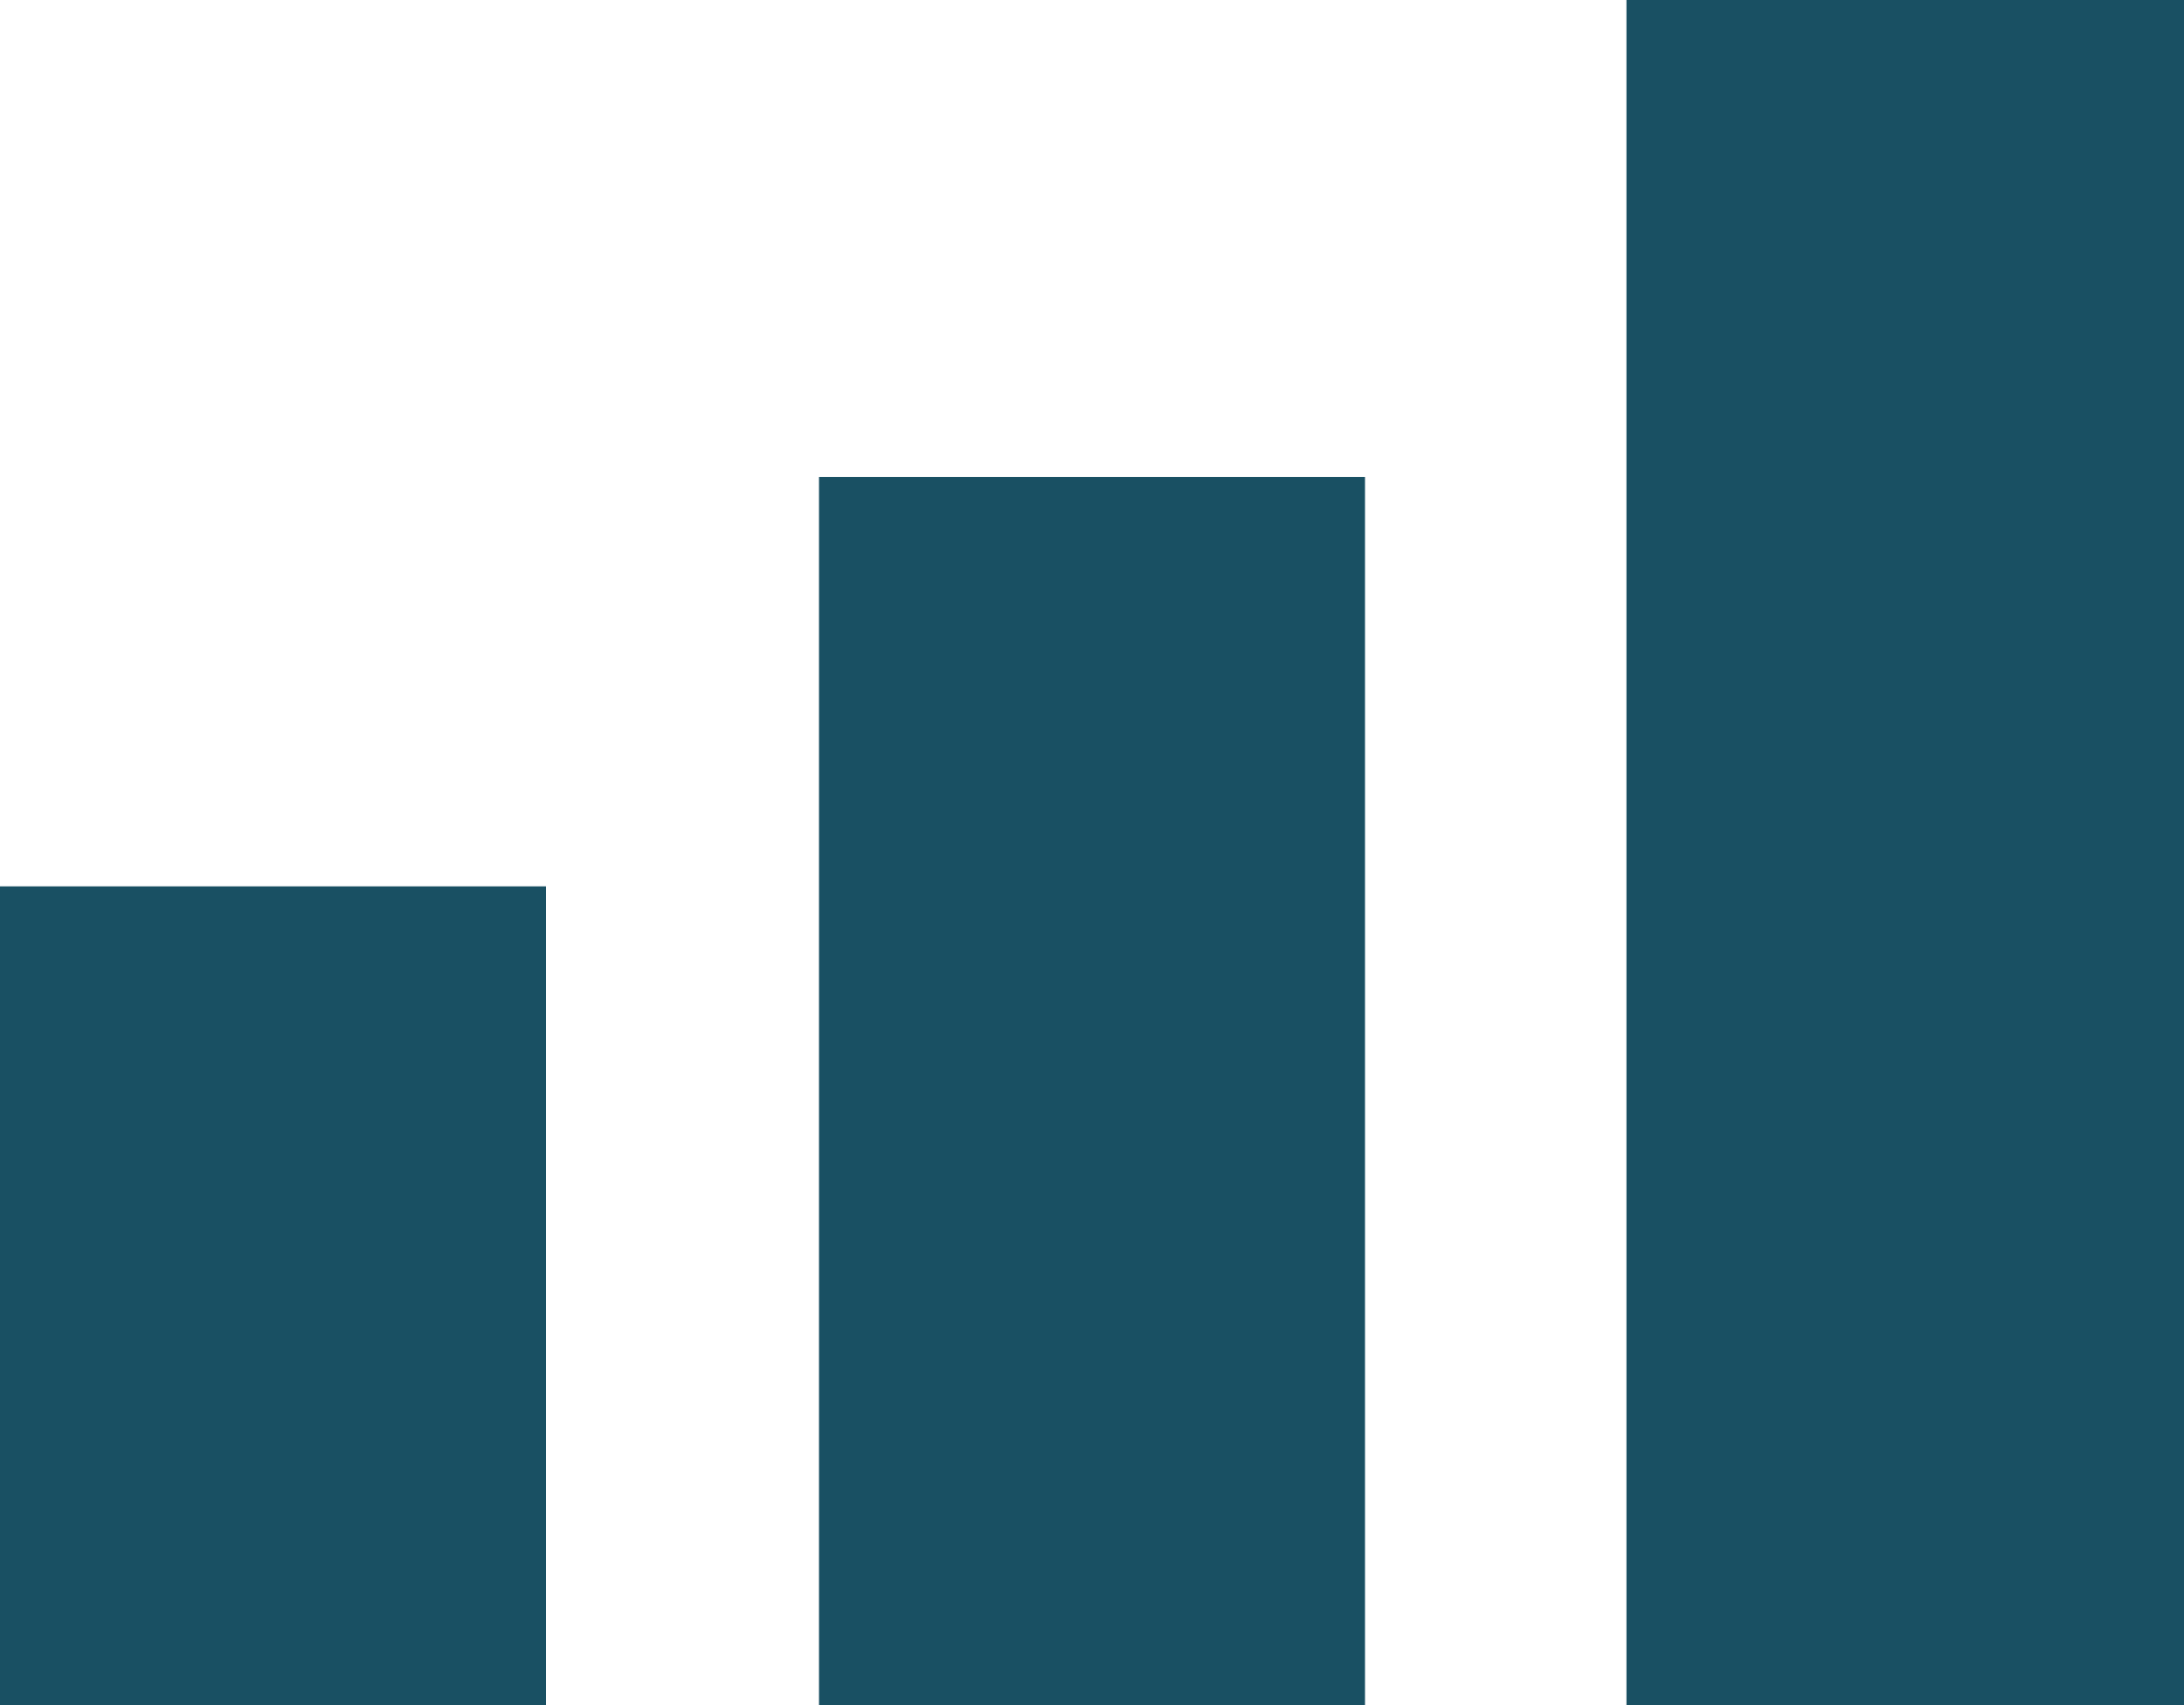
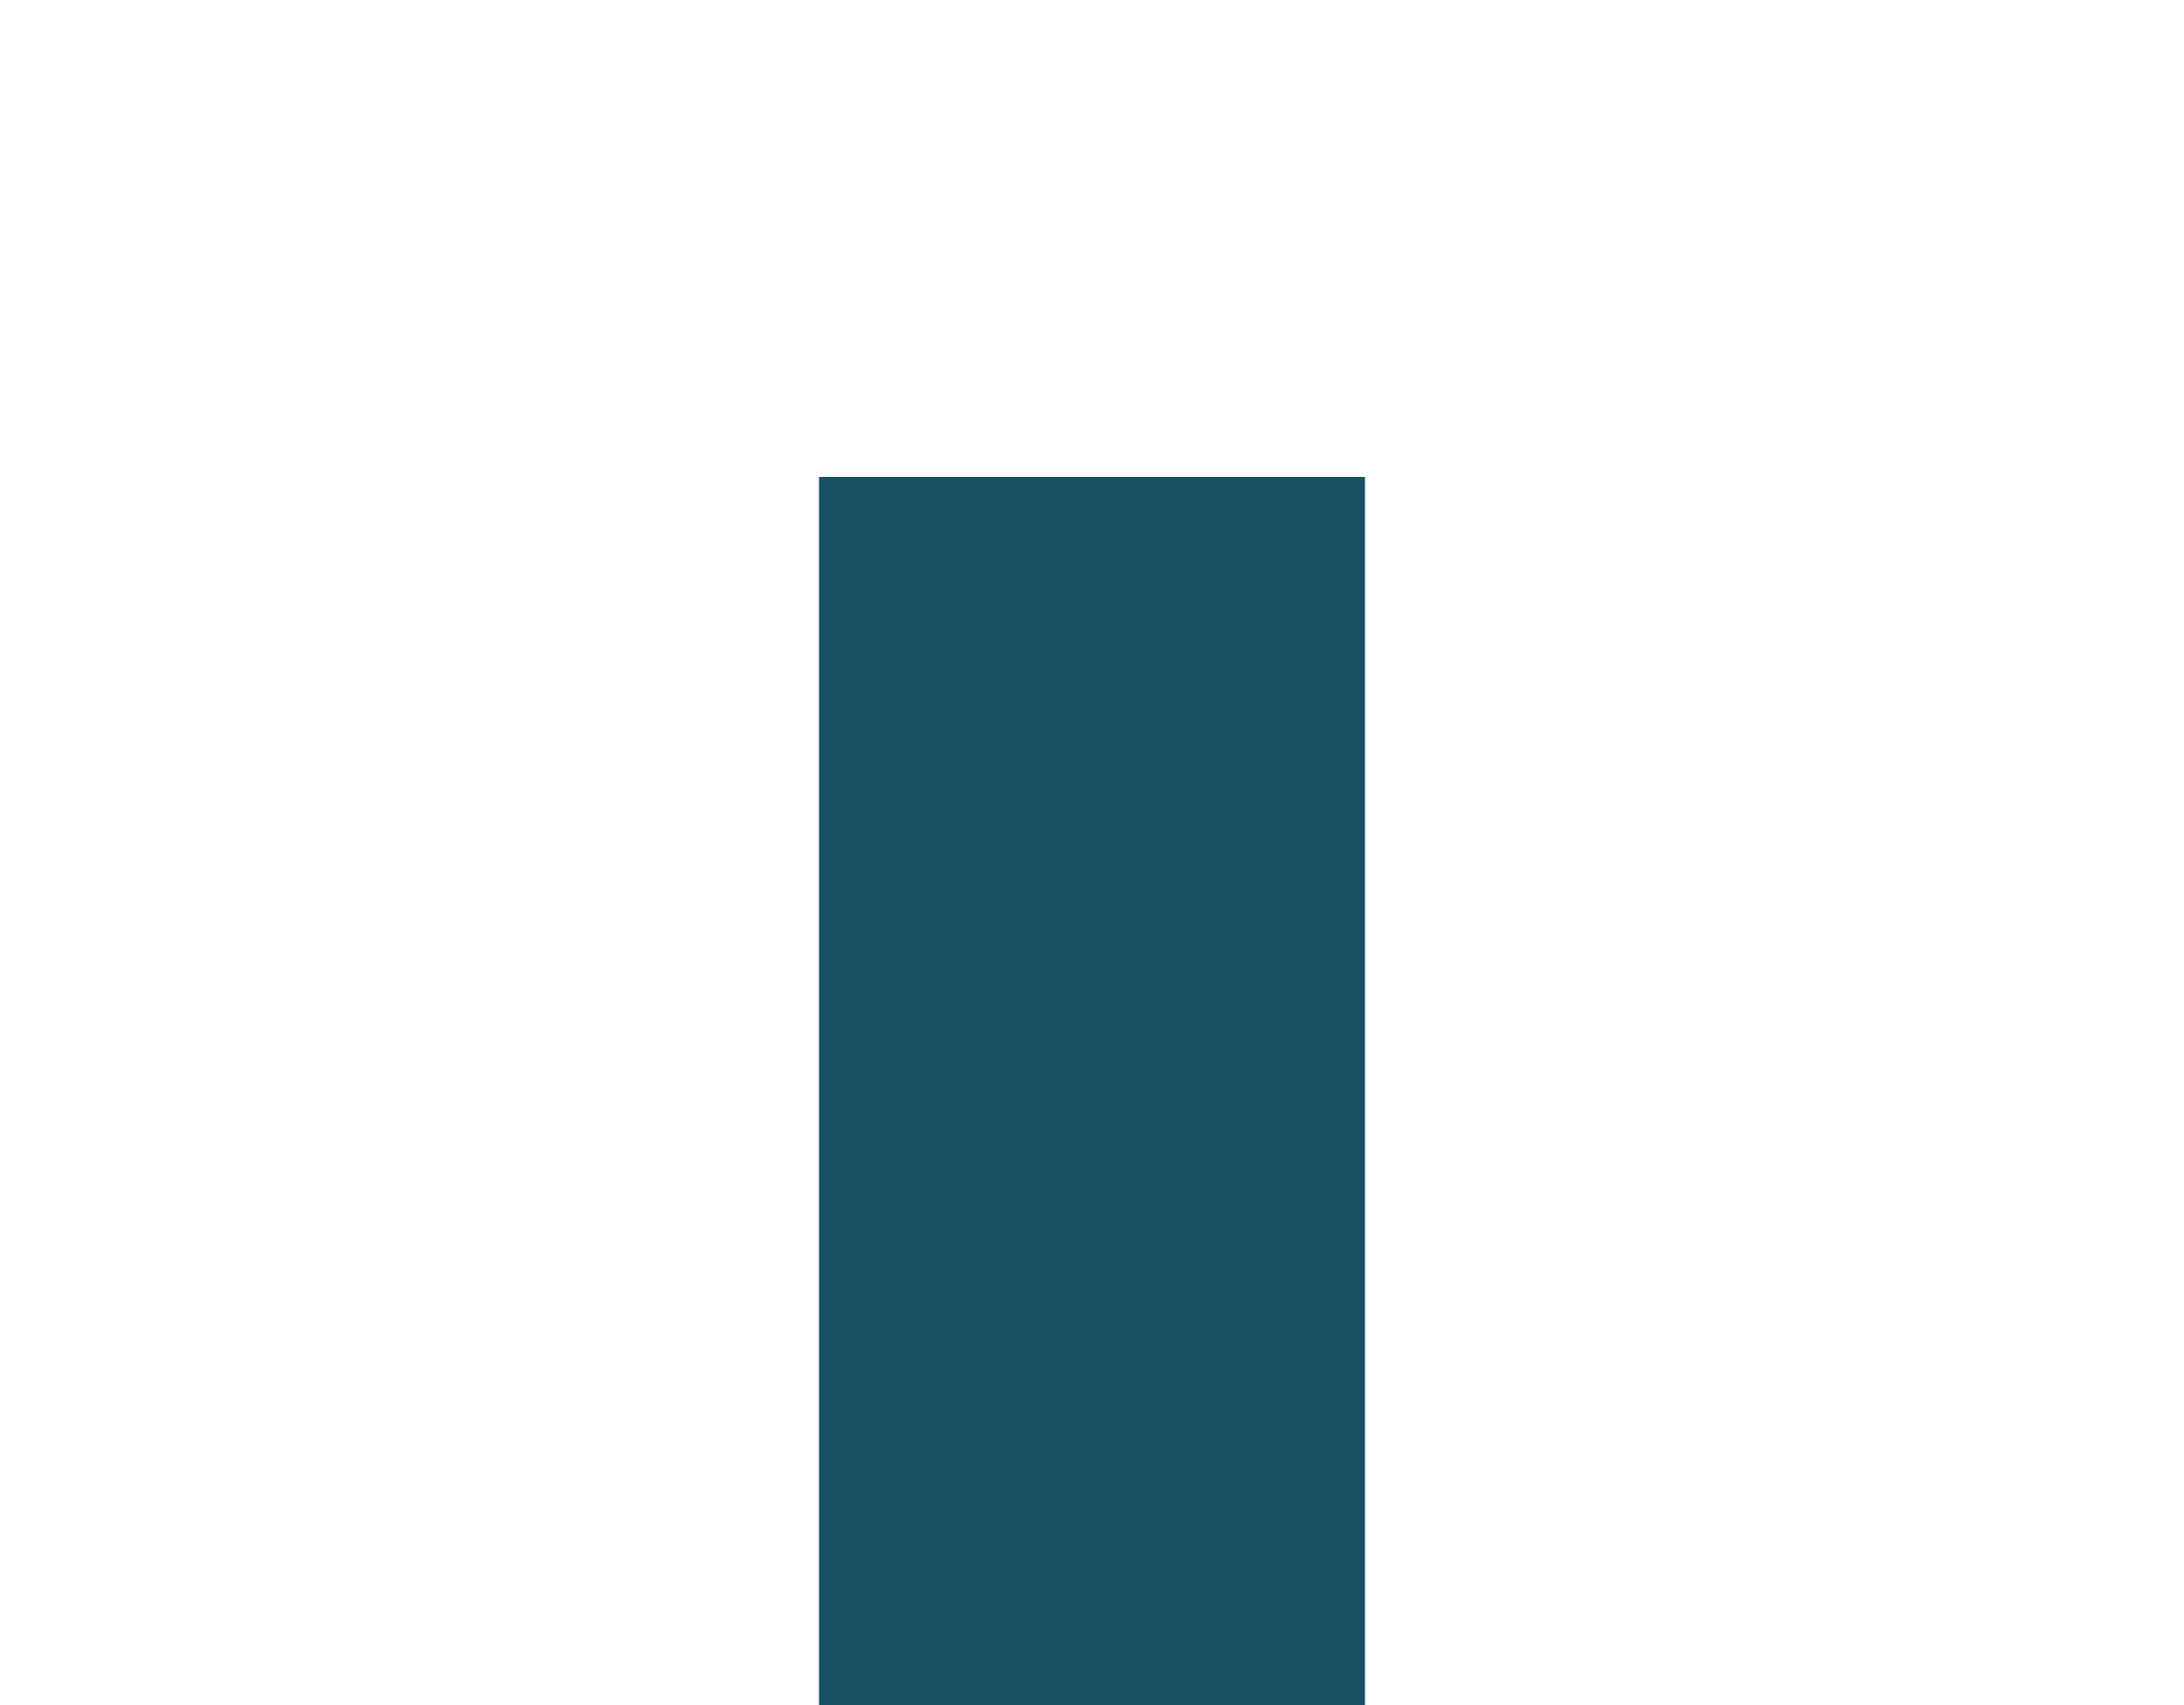
<svg xmlns="http://www.w3.org/2000/svg" width="32" height="24.989" viewBox="0 0 32 24.989">
  <g id="Group_5607" data-name="Group 5607" transform="translate(-124.197 -2454)">
-     <rect id="Rectangle_2671" data-name="Rectangle 2671" width="8" height="12" transform="translate(124.197 2466.989)" fill="#195063" />
    <rect id="Rectangle_2672" data-name="Rectangle 2672" width="8" height="18" transform="translate(136.197 2460.989)" fill="#195063" />
-     <path id="Path_9115" data-name="Path 9115" d="M0,0H8.169V24.989H0Z" transform="translate(148.028 2454)" fill="#195063" />
  </g>
</svg>